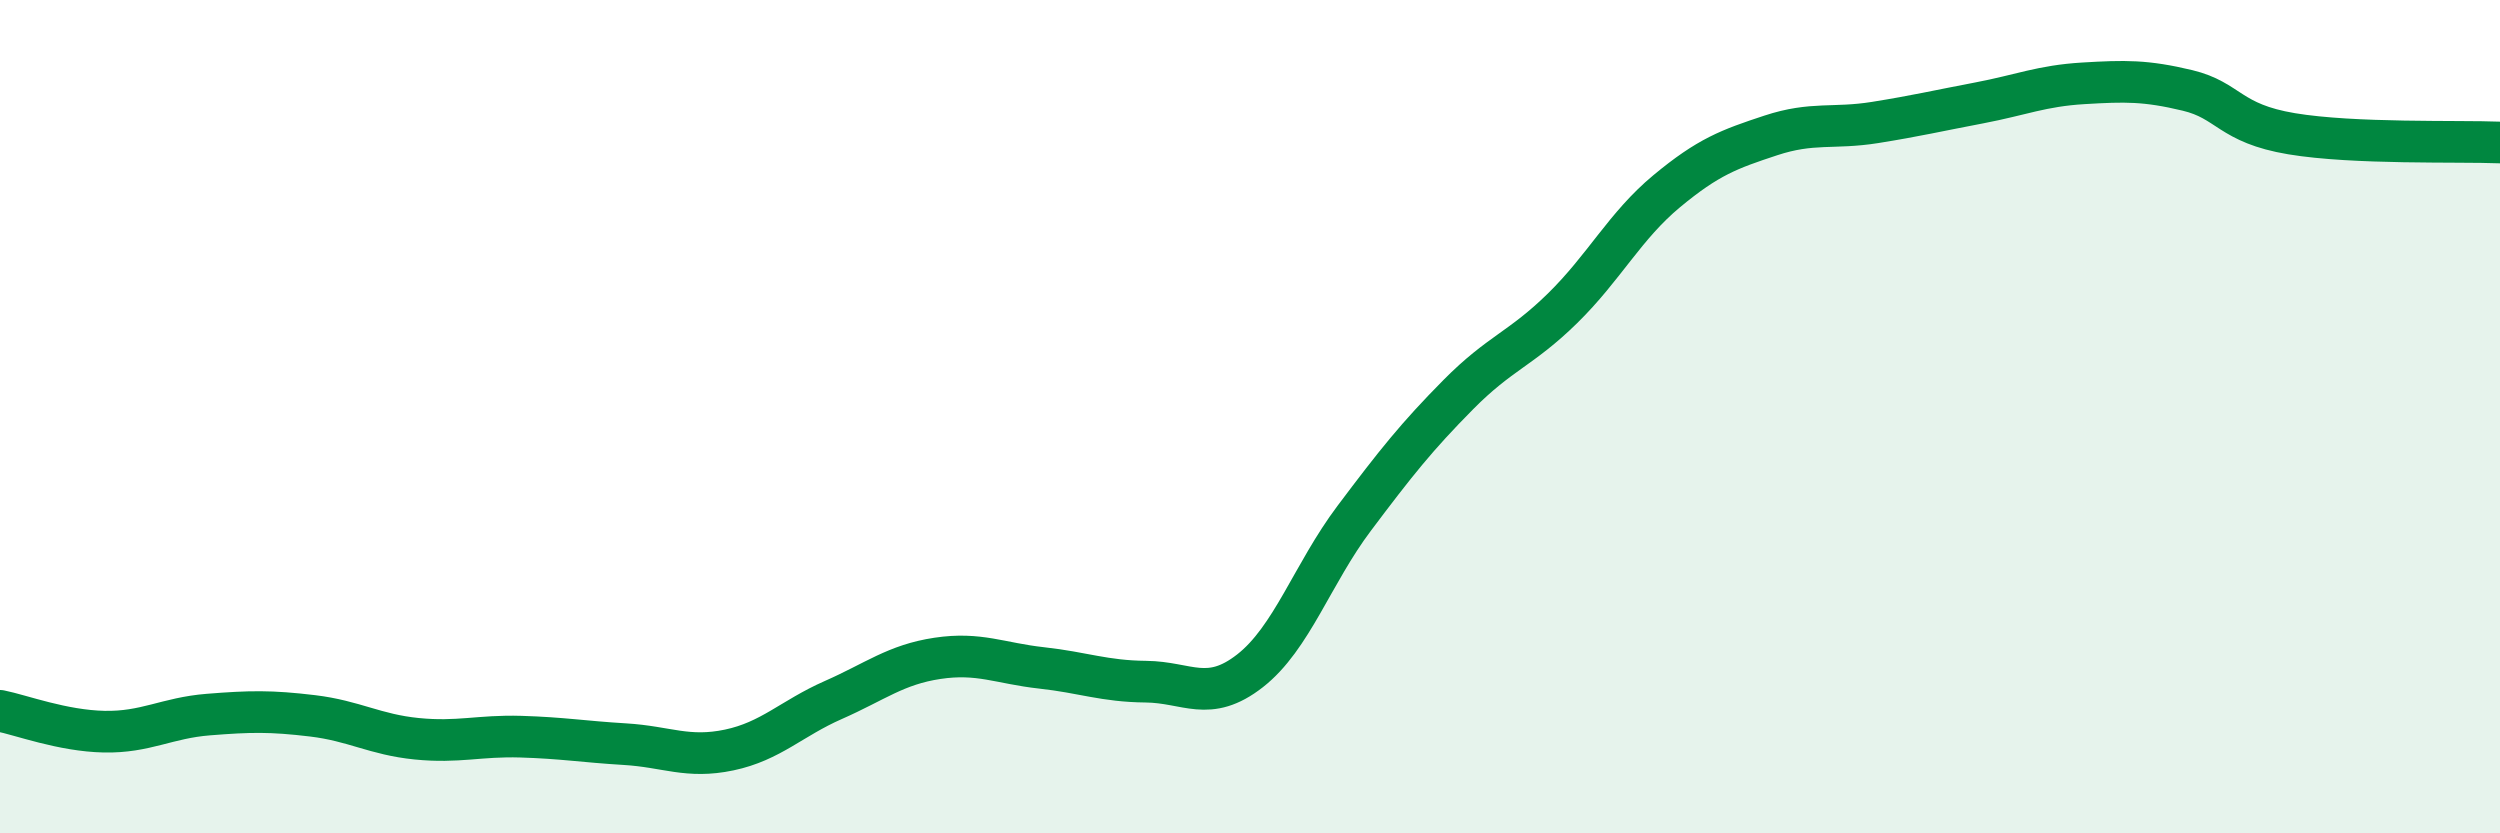
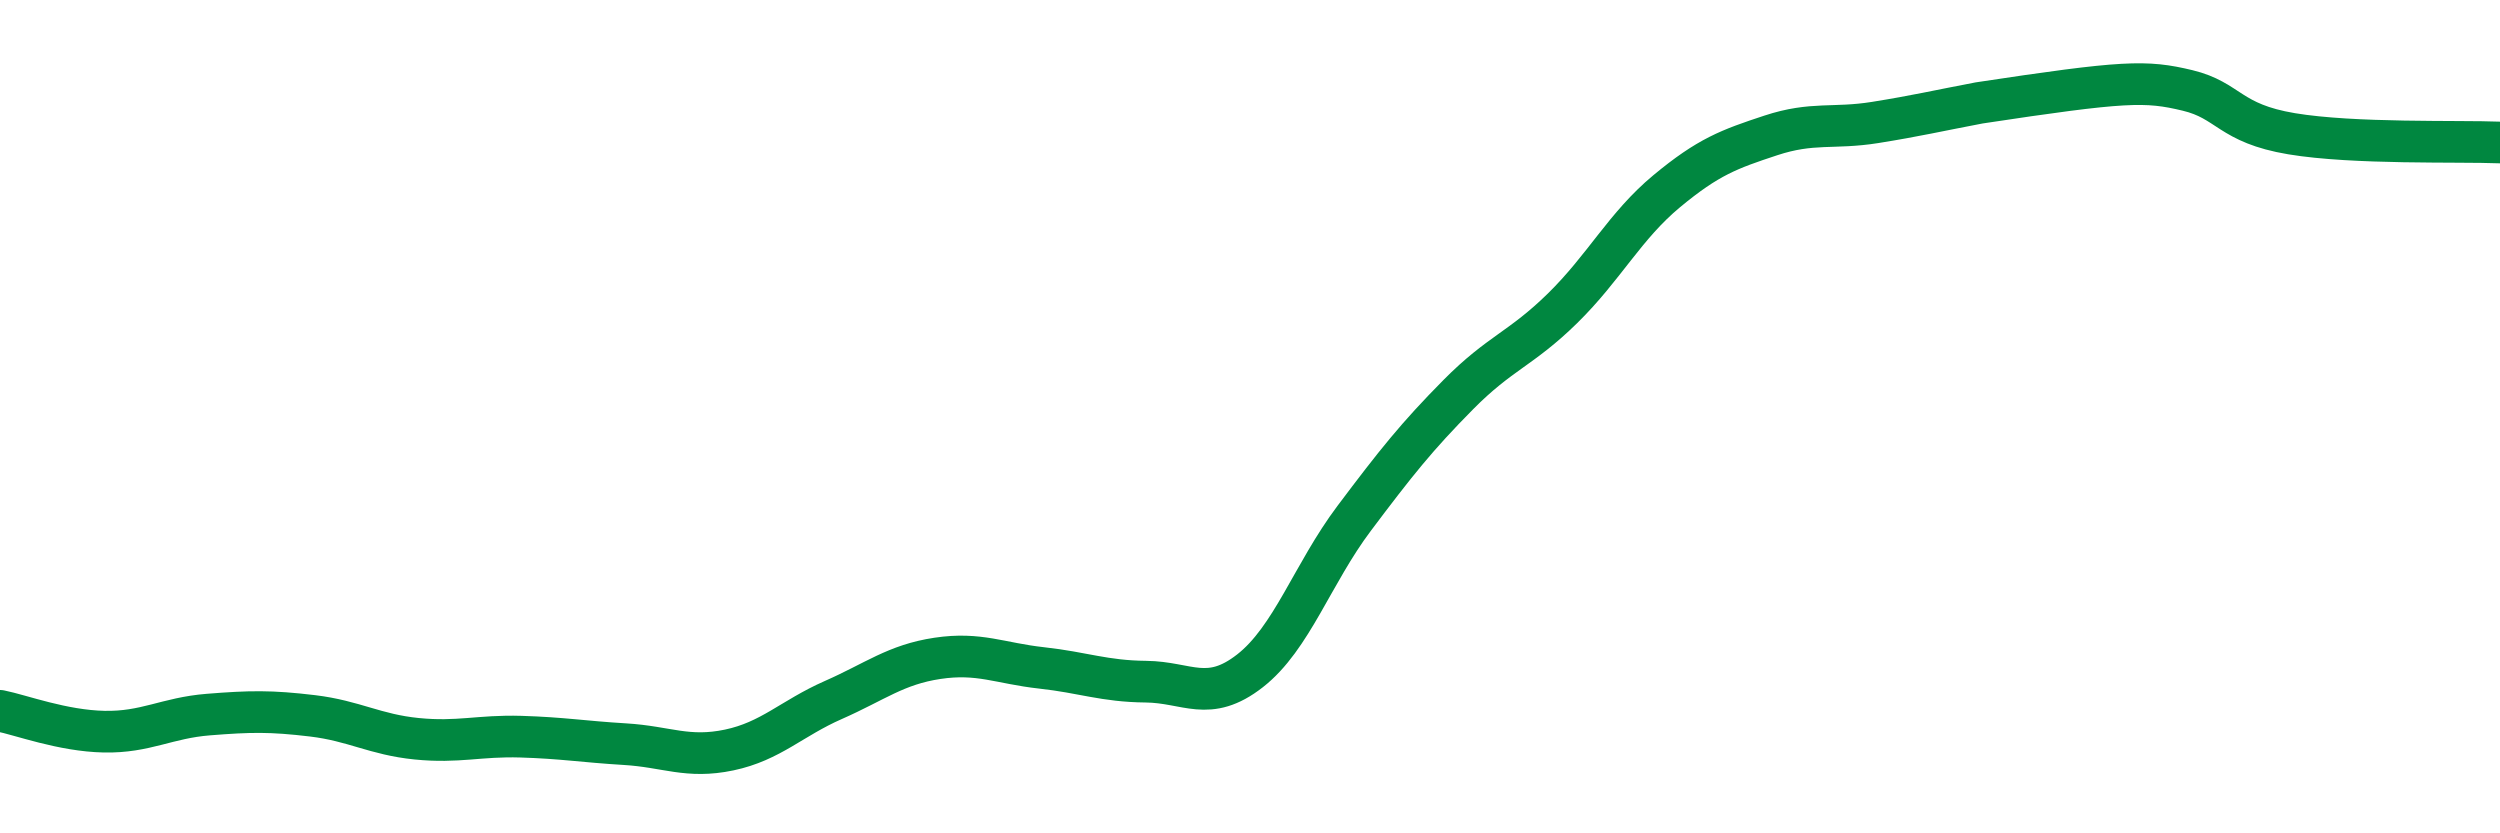
<svg xmlns="http://www.w3.org/2000/svg" width="60" height="20" viewBox="0 0 60 20">
-   <path d="M 0,17.06 C 0.5,17.16 1.5,17.54 2.5,17.56 C 3.5,17.58 4,17.23 5,17.15 C 6,17.07 6.5,17.06 7.5,17.18 C 8.5,17.3 9,17.63 10,17.73 C 11,17.83 11.5,17.65 12.5,17.68 C 13.5,17.71 14,17.8 15,17.86 C 16,17.92 16.5,18.21 17.5,18 C 18.5,17.79 19,17.24 20,16.8 C 21,16.36 21.5,15.95 22.5,15.8 C 23.5,15.65 24,15.92 25,16.03 C 26,16.14 26.5,16.35 27.5,16.36 C 28.5,16.37 29,16.88 30,16.1 C 31,15.32 31.5,13.77 32.5,12.44 C 33.5,11.11 34,10.48 35,9.47 C 36,8.46 36.5,8.38 37.5,7.4 C 38.5,6.42 39,5.42 40,4.59 C 41,3.76 41.5,3.58 42.5,3.25 C 43.5,2.92 44,3.1 45,2.94 C 46,2.78 46.5,2.66 47.5,2.47 C 48.5,2.28 49,2.06 50,2 C 51,1.94 51.5,1.93 52.5,2.17 C 53.5,2.41 53.5,2.96 55,3.21 C 56.5,3.46 59,3.38 60,3.42L60 20L0 20Z" fill="#008740" opacity="0.1" stroke-linecap="round" stroke-linejoin="round" />
-   <path d="M 0,17.06 C 0.5,17.16 1.5,17.54 2.5,17.56 C 3.5,17.58 4,17.23 5,17.15 C 6,17.07 6.5,17.06 7.5,17.18 C 8.5,17.3 9,17.63 10,17.73 C 11,17.83 11.5,17.65 12.5,17.68 C 13.5,17.71 14,17.8 15,17.86 C 16,17.92 16.5,18.21 17.5,18 C 18.5,17.79 19,17.24 20,16.8 C 21,16.36 21.5,15.95 22.5,15.8 C 23.5,15.65 24,15.92 25,16.03 C 26,16.14 26.5,16.35 27.5,16.36 C 28.5,16.37 29,16.88 30,16.1 C 31,15.32 31.5,13.77 32.5,12.44 C 33.5,11.11 34,10.48 35,9.47 C 36,8.46 36.5,8.38 37.5,7.4 C 38.5,6.42 39,5.42 40,4.59 C 41,3.76 41.5,3.58 42.5,3.25 C 43.5,2.92 44,3.1 45,2.94 C 46,2.78 46.5,2.66 47.5,2.47 C 48.5,2.28 49,2.06 50,2 C 51,1.94 51.5,1.93 52.5,2.17 C 53.5,2.41 53.5,2.96 55,3.21 C 56.5,3.46 59,3.38 60,3.42" stroke="#008740" stroke-width="1" fill="none" stroke-linecap="round" stroke-linejoin="round" />
+   <path d="M 0,17.06 C 0.5,17.16 1.5,17.54 2.5,17.56 C 3.5,17.58 4,17.23 5,17.15 C 6,17.07 6.5,17.06 7.5,17.18 C 8.5,17.3 9,17.63 10,17.73 C 11,17.83 11.5,17.65 12.5,17.68 C 13.5,17.71 14,17.8 15,17.86 C 16,17.92 16.5,18.21 17.5,18 C 18.5,17.79 19,17.24 20,16.8 C 21,16.36 21.5,15.95 22.5,15.8 C 23.5,15.65 24,15.92 25,16.03 C 26,16.14 26.5,16.35 27.5,16.36 C 28.5,16.37 29,16.88 30,16.1 C 31,15.32 31.5,13.77 32.5,12.44 C 33.5,11.11 34,10.48 35,9.47 C 36,8.46 36.5,8.38 37.5,7.4 C 38.5,6.42 39,5.42 40,4.59 C 41,3.76 41.5,3.58 42.5,3.25 C 43.5,2.92 44,3.1 45,2.94 C 46,2.78 46.5,2.66 47.5,2.47 C 51,1.94 51.5,1.93 52.5,2.17 C 53.5,2.41 53.5,2.96 55,3.21 C 56.5,3.46 59,3.38 60,3.42" stroke="#008740" stroke-width="1" fill="none" stroke-linecap="round" stroke-linejoin="round" />
</svg>